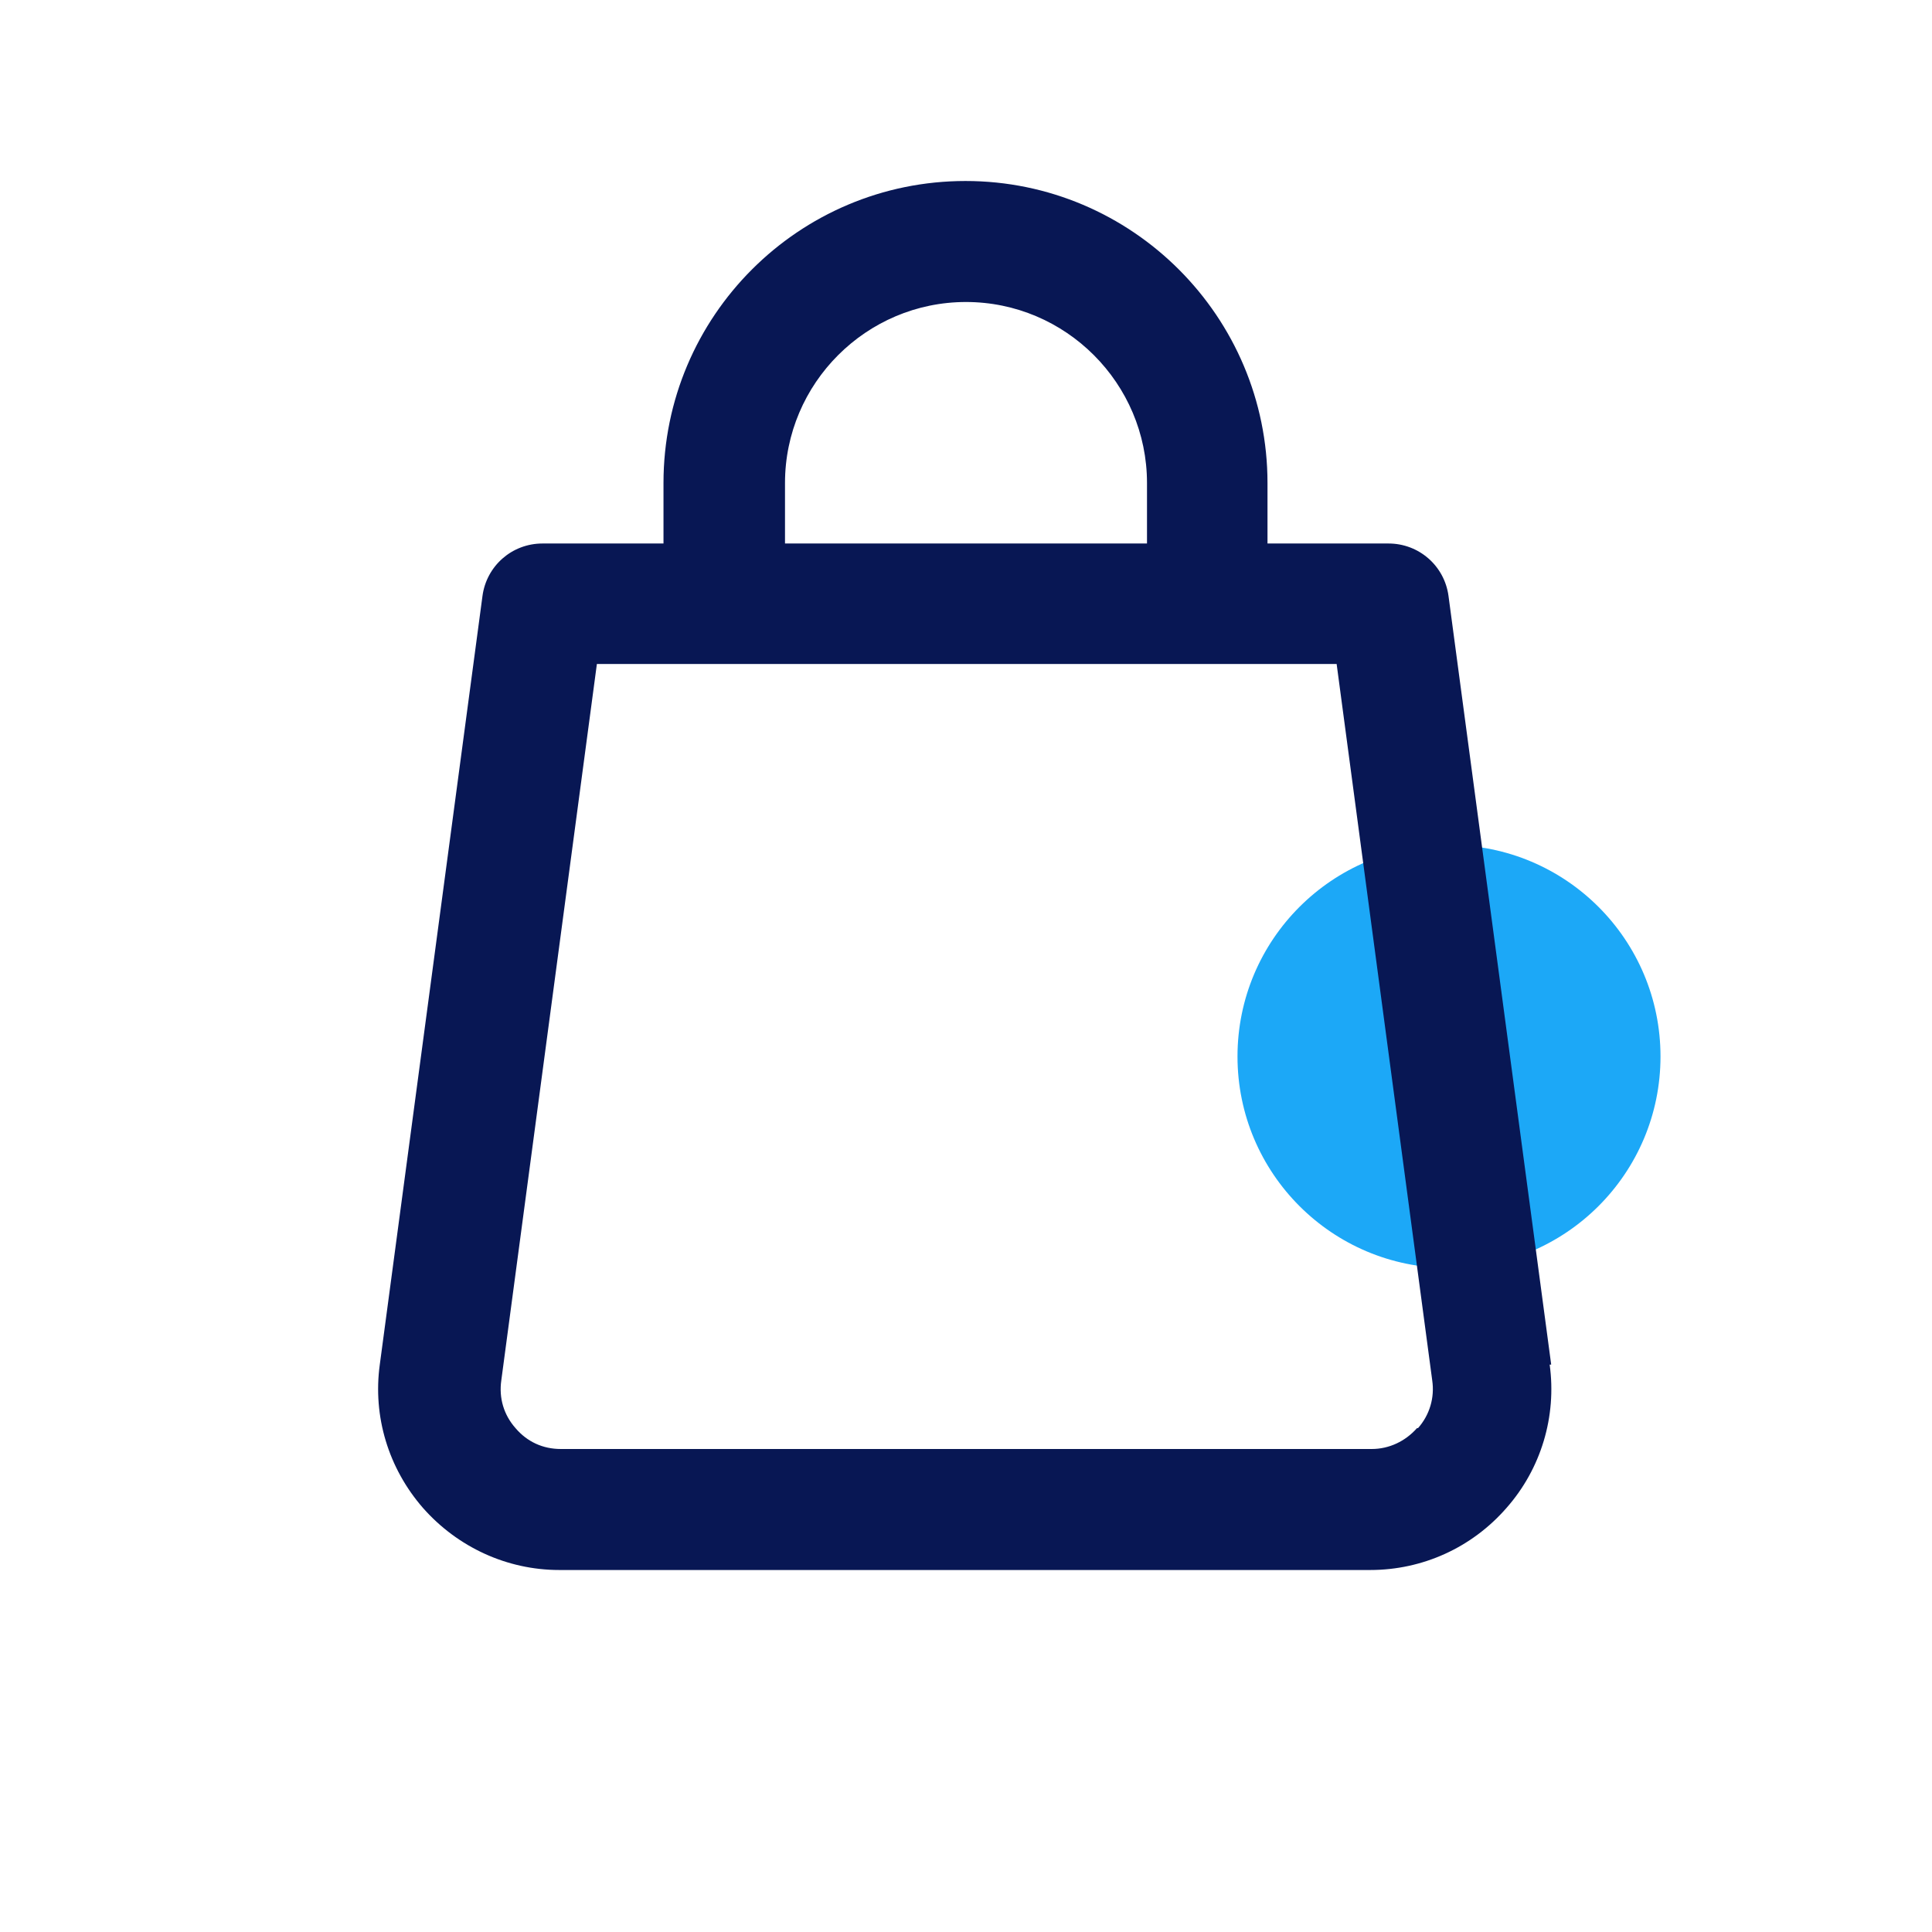
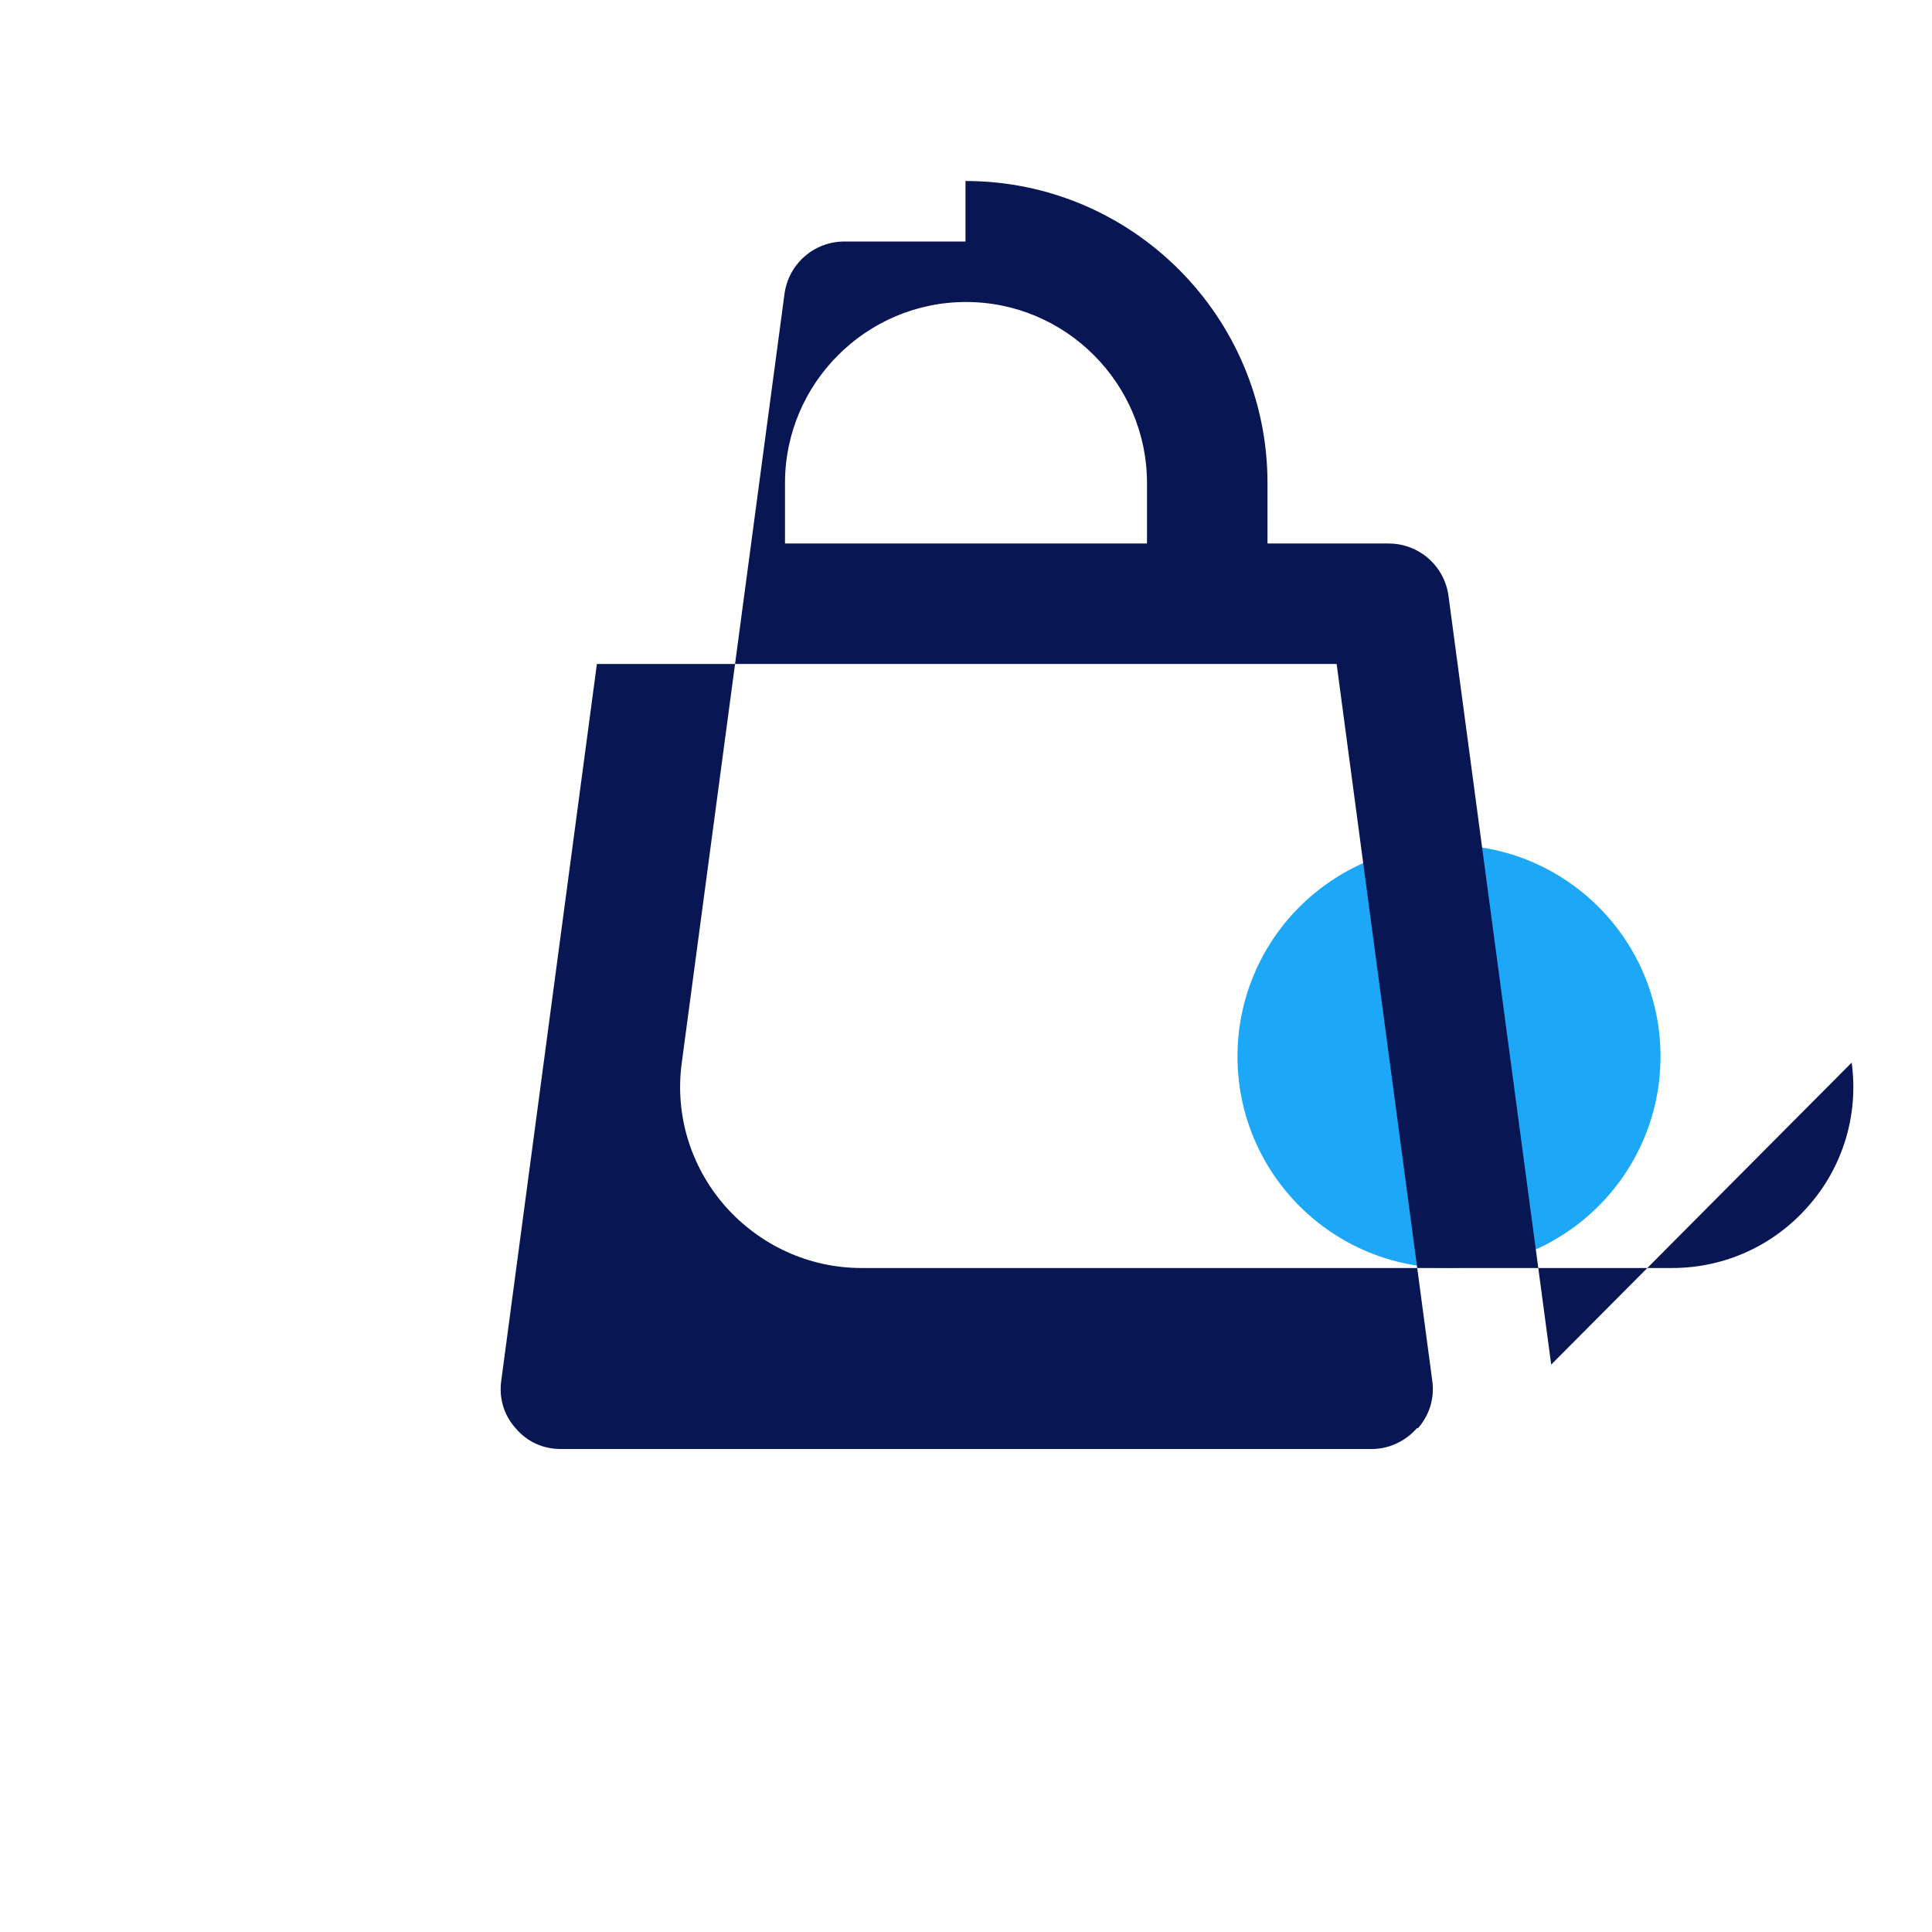
<svg xmlns="http://www.w3.org/2000/svg" id="Capa_2" data-name="Capa 2" viewBox="0 0 38 38">
  <defs>
    <style>
      .cls-1 {
        fill: none;
      }

      .cls-2 {
        fill: #081754;
      }

      .cls-3 {
        fill: #1ca8f7;
      }
    </style>
  </defs>
  <g id="Icons">
    <g>
      <circle class="cls-3" cx="28.5" cy="20.78" r="4.16" />
-       <path class="cls-2" d="M30.51,26.84l-2.02-15.12c-.08-.59-.58-1.03-1.18-1.03h-2.38v-1.19c0-3.27-2.66-5.94-5.94-5.94s-5.94,2.66-5.94,5.94v1.19h-2.38c-.6,0-1.1.44-1.18,1.03l-2.02,15.12c-.14,1.02.17,2.04.85,2.82.68.77,1.65,1.22,2.68,1.22h15.95c1.03,0,2-.44,2.68-1.22.68-.77.99-1.8.85-2.82ZM15.44,9.5c0-1.96,1.6-3.56,3.56-3.56s3.56,1.6,3.56,3.56v1.19h-7.12v-1.19ZM27.87,28.09c-.23.26-.55.41-.89.41h-15.95c-.35,0-.66-.14-.89-.41-.23-.26-.33-.59-.28-.94l1.88-14.09h14.55l1.88,14.09c.05.34-.05.68-.28.94Z" />
-       <rect class="cls-1" width="38" height="38" />
+       <path class="cls-2" d="M30.51,26.84l-2.02-15.12c-.08-.59-.58-1.03-1.18-1.03h-2.38v-1.19c0-3.27-2.66-5.94-5.94-5.94v1.19h-2.38c-.6,0-1.1.44-1.18,1.03l-2.02,15.12c-.14,1.02.17,2.04.85,2.82.68.77,1.65,1.22,2.68,1.22h15.95c1.03,0,2-.44,2.68-1.22.68-.77.99-1.8.85-2.82ZM15.44,9.5c0-1.96,1.6-3.56,3.56-3.56s3.56,1.6,3.56,3.56v1.19h-7.12v-1.19ZM27.87,28.09c-.23.26-.55.41-.89.41h-15.95c-.35,0-.66-.14-.89-.41-.23-.26-.33-.59-.28-.94l1.88-14.09h14.55l1.88,14.09c.05.34-.05.68-.28.94Z" />
    </g>
  </g>
</svg>